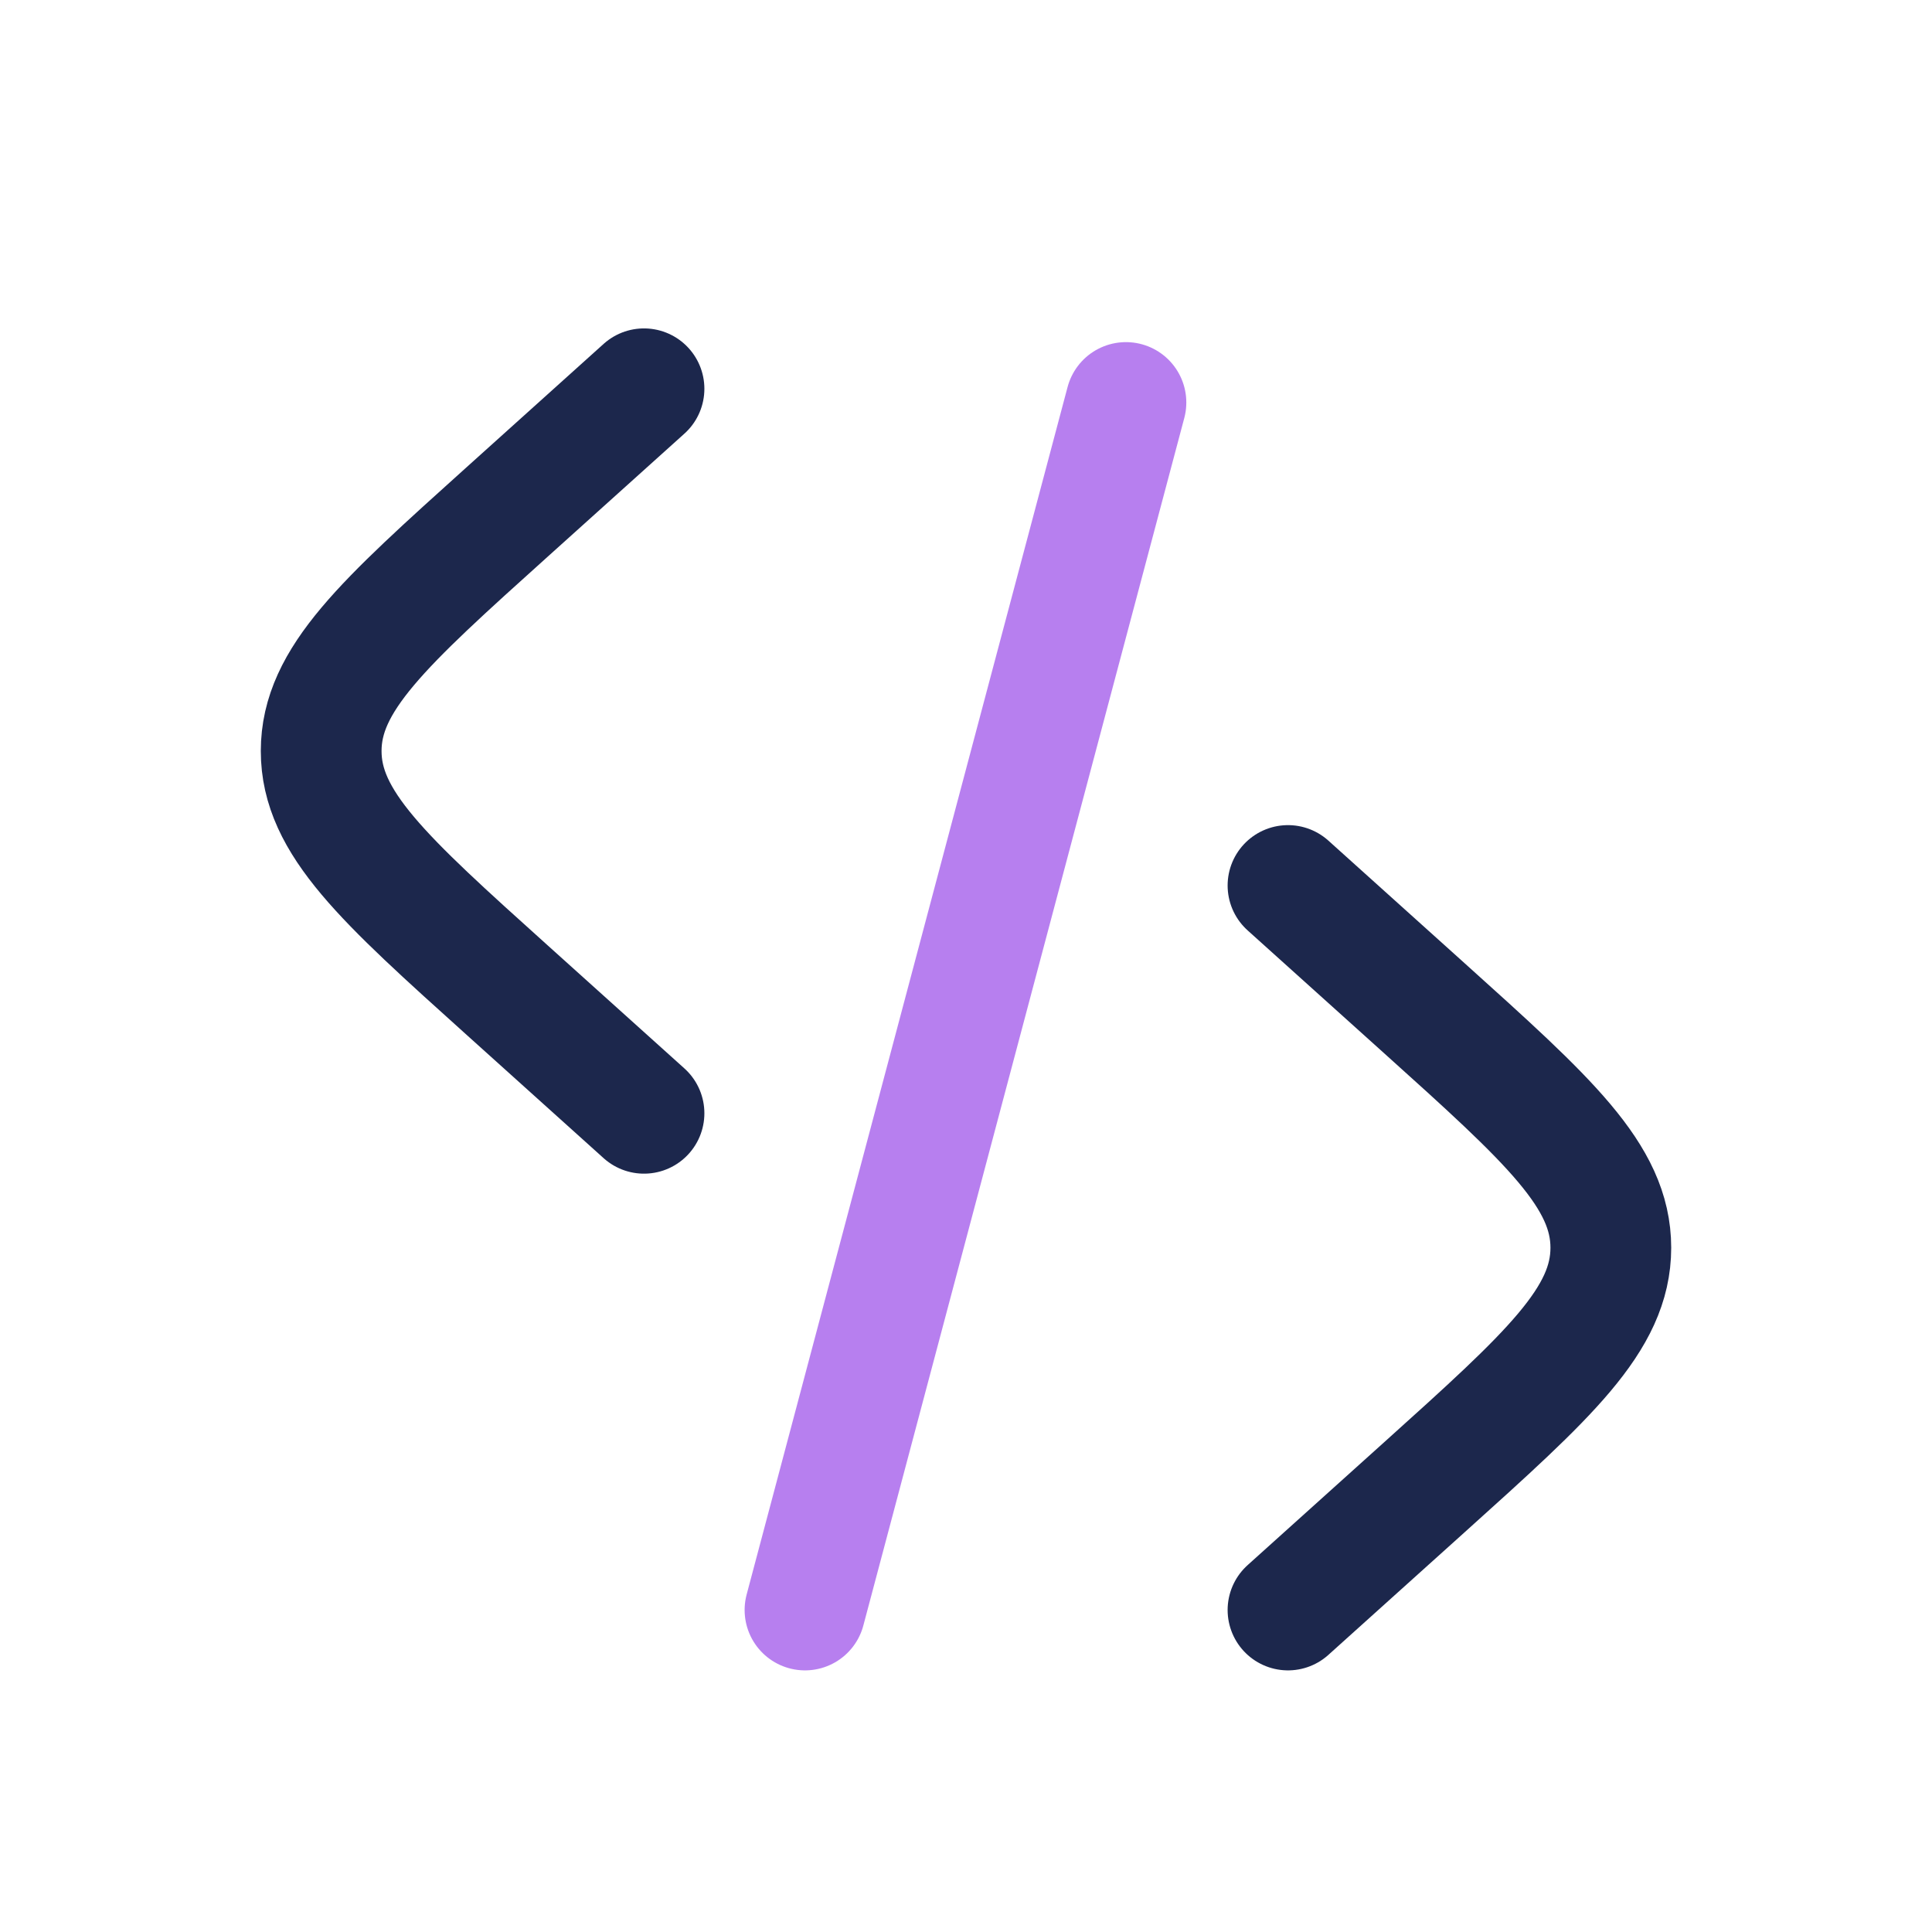
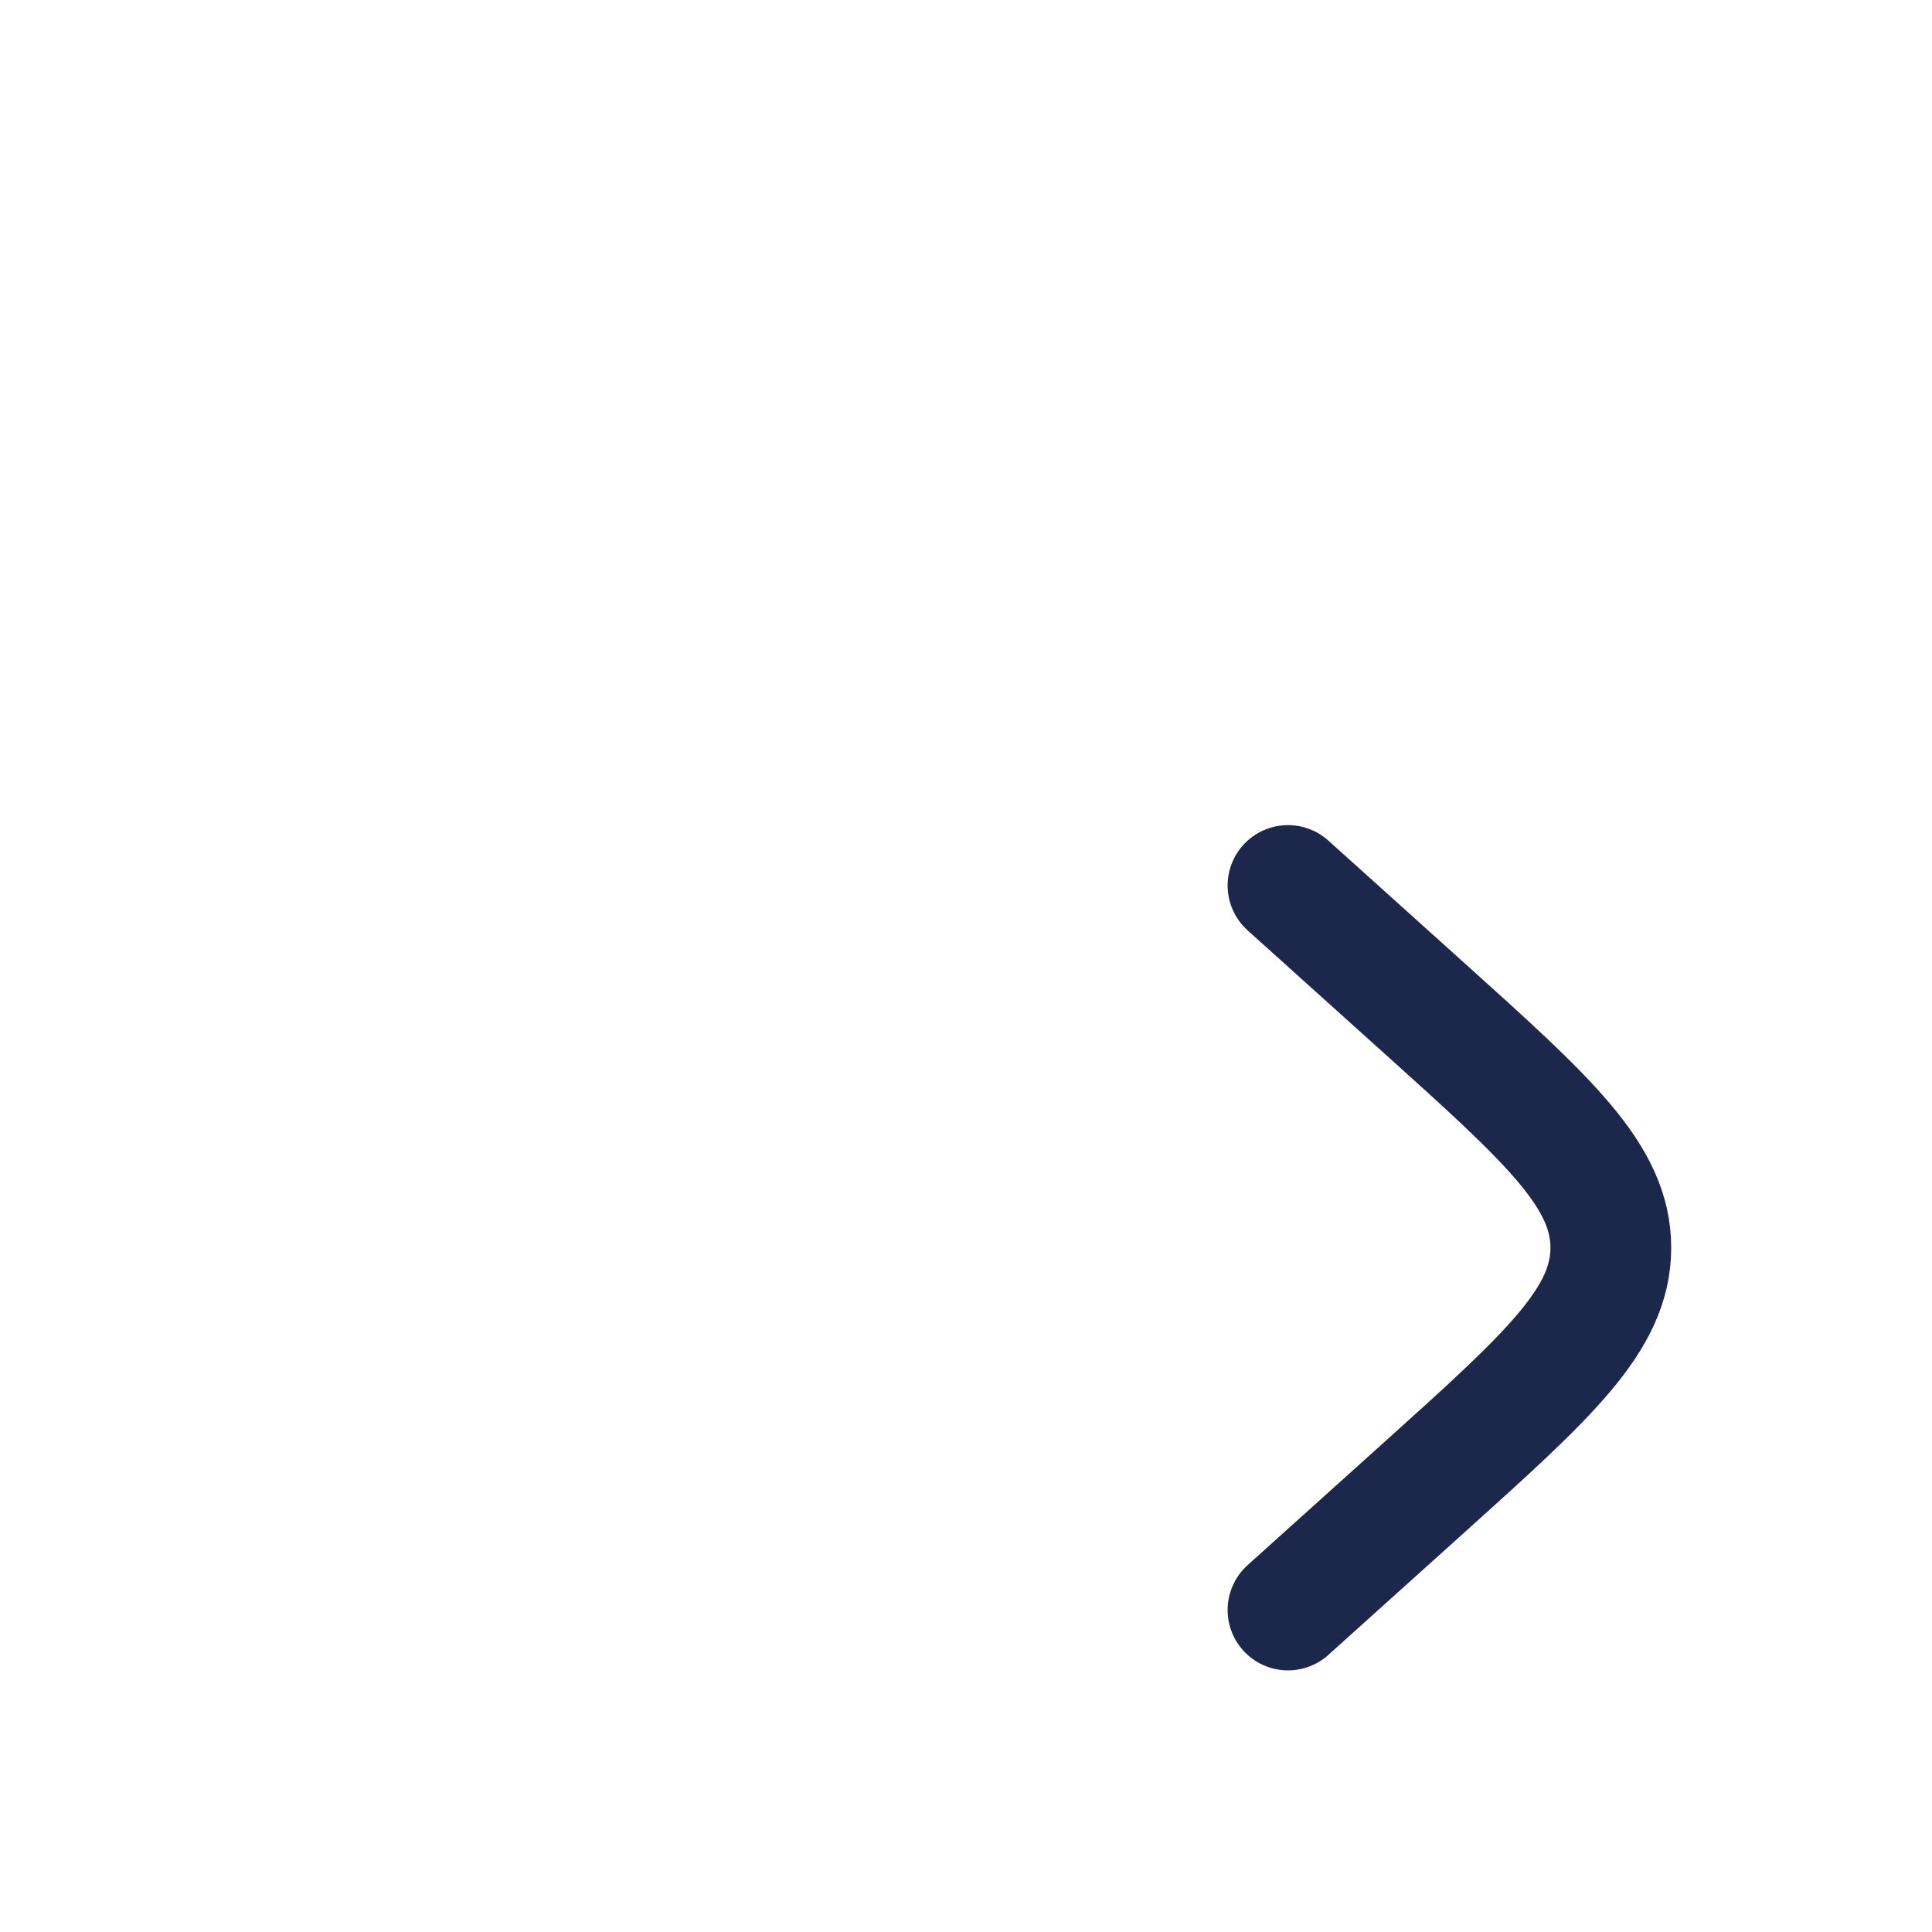
<svg xmlns="http://www.w3.org/2000/svg" width="800" height="800" viewBox="0 0 800 800" fill="none">
  <path d="M533.333 366.667L589.883 417.56C641.3 463.837 667.01 486.976 667.01 516.666C667.01 546.356 641.3 569.496 589.883 615.773L533.333 666.666" stroke="#1C274C" stroke-width="50" stroke-linecap="round" />
-   <path opacity="0.5" d="M466.226 166.667L333.333 666.666" stroke="#7000E0" stroke-width="50" stroke-linecap="round" />
-   <path d="M266.668 160.986L210.119 211.88C158.7 258.157 132.991 281.295 132.991 310.986C132.991 340.677 158.7 363.817 210.119 410.093L266.668 460.987" stroke="#1C274C" stroke-width="50" stroke-linecap="round" />
</svg>